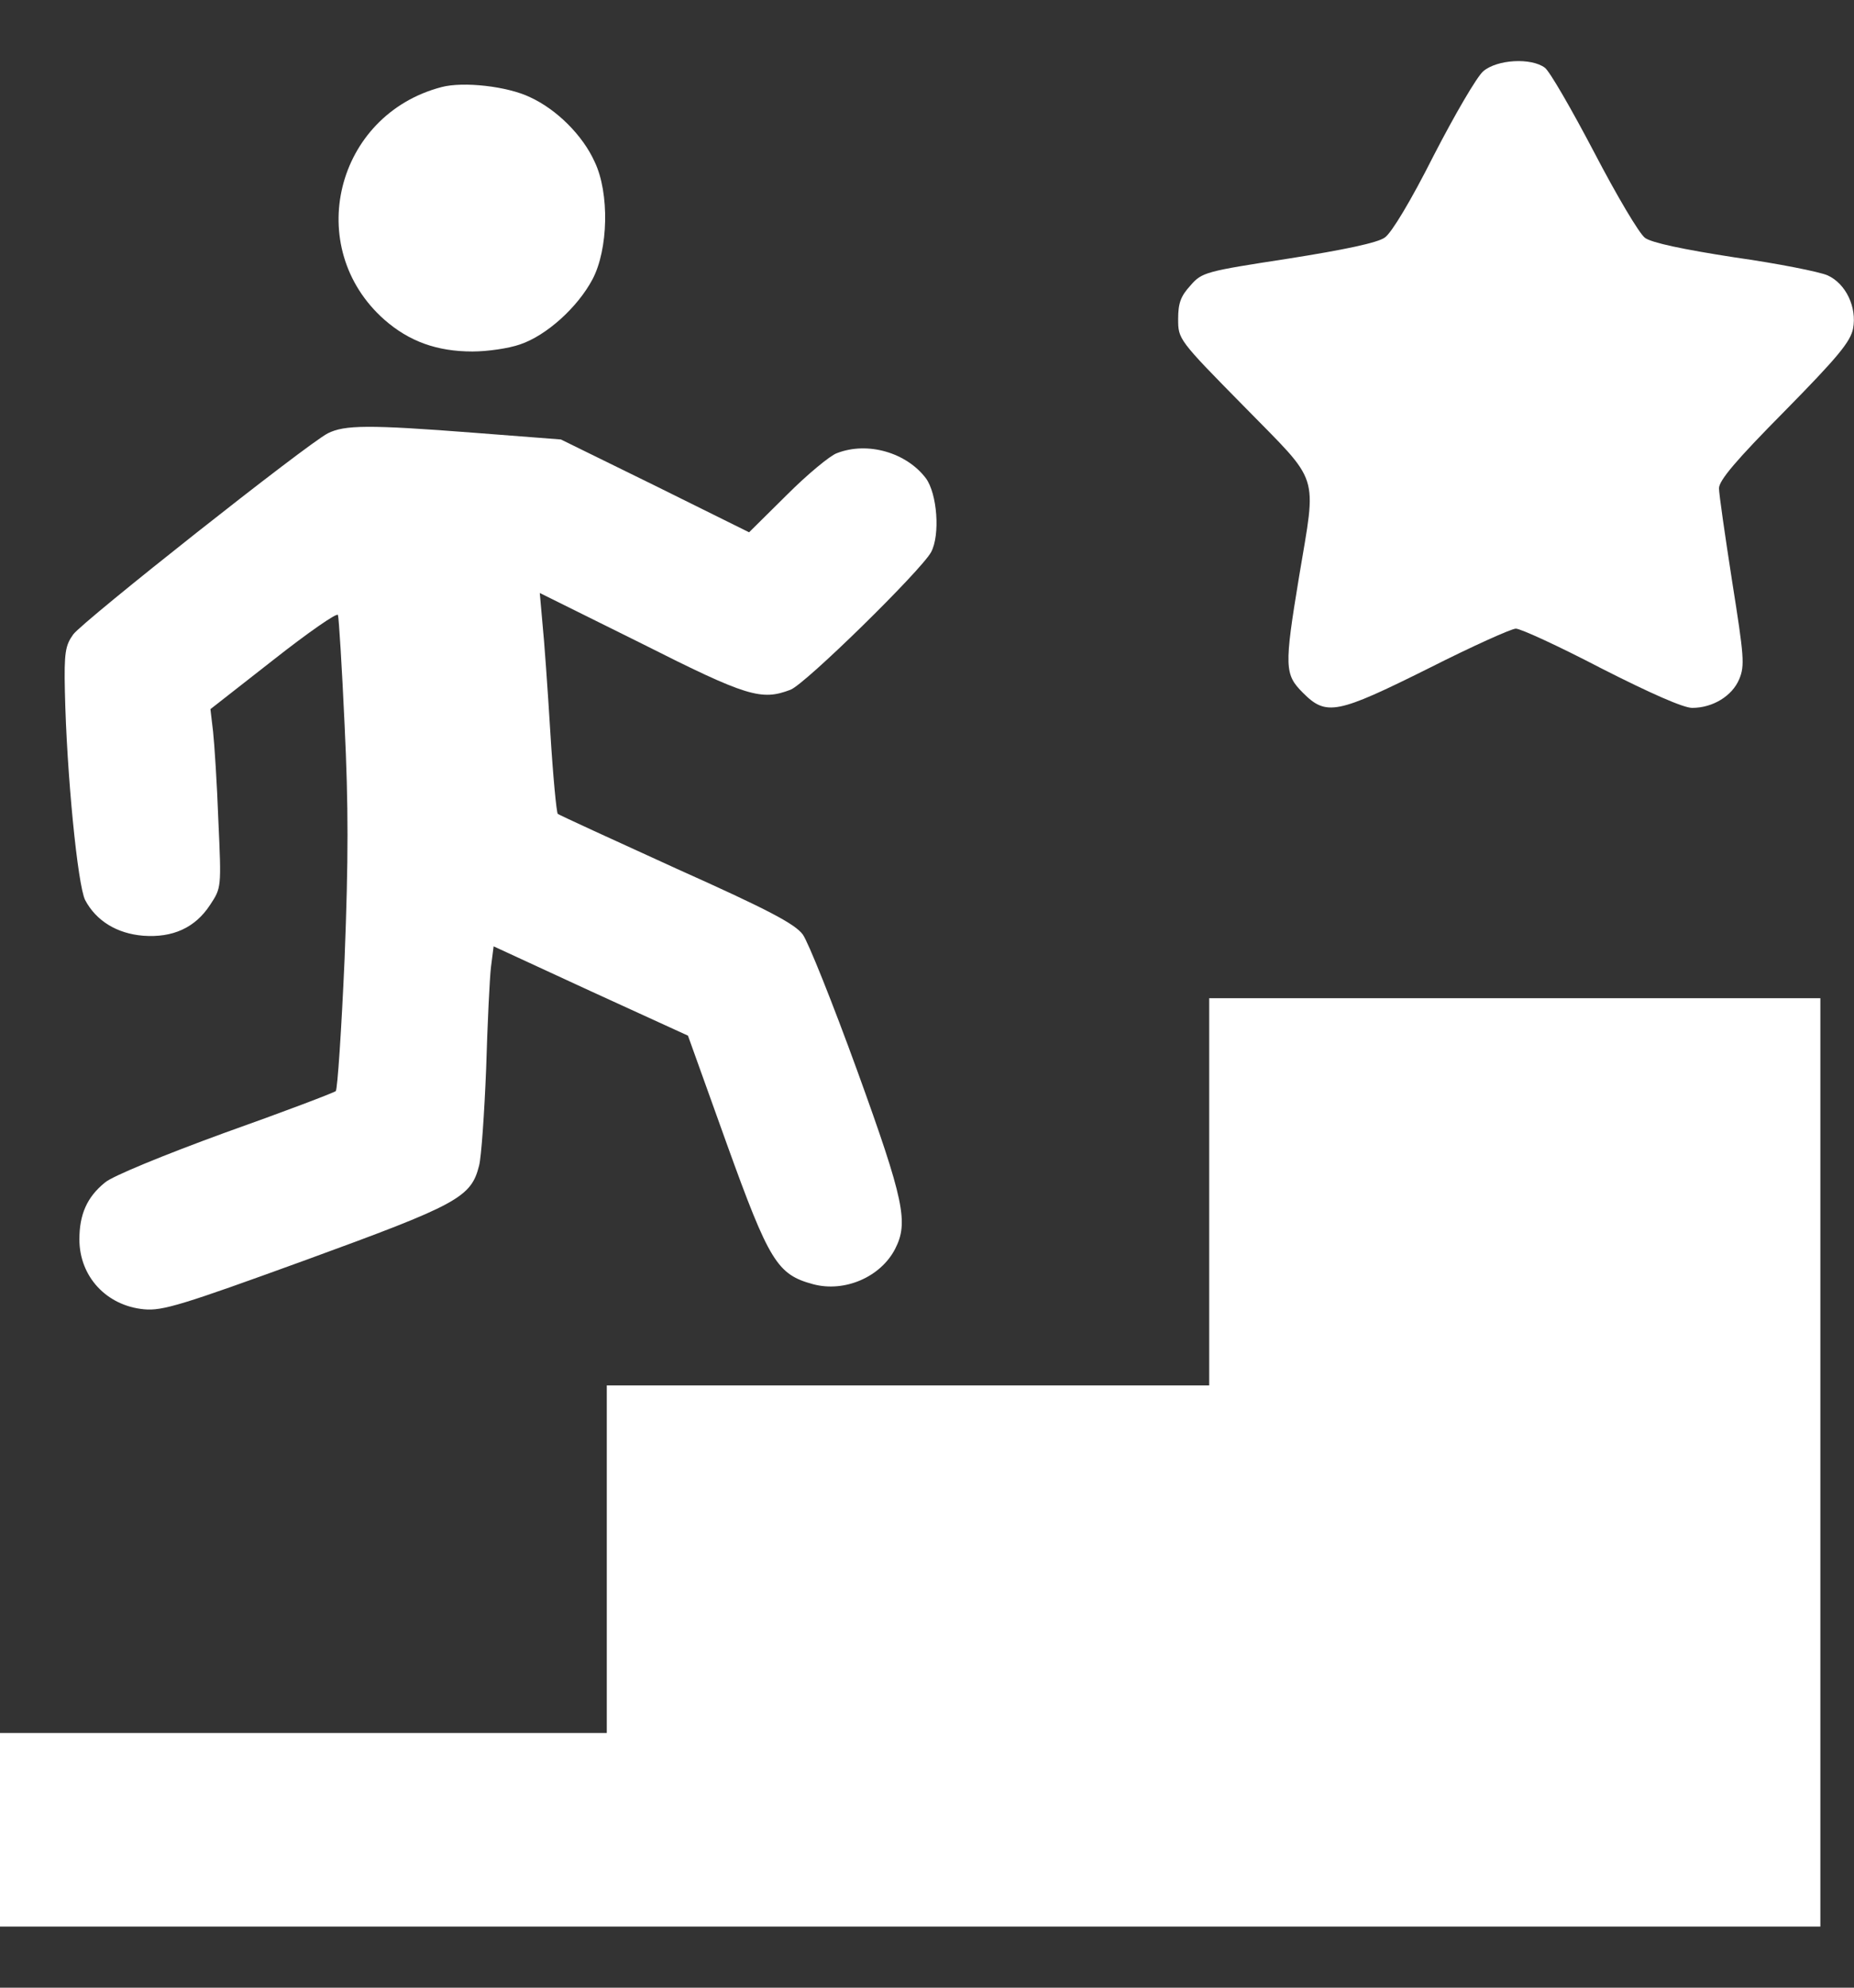
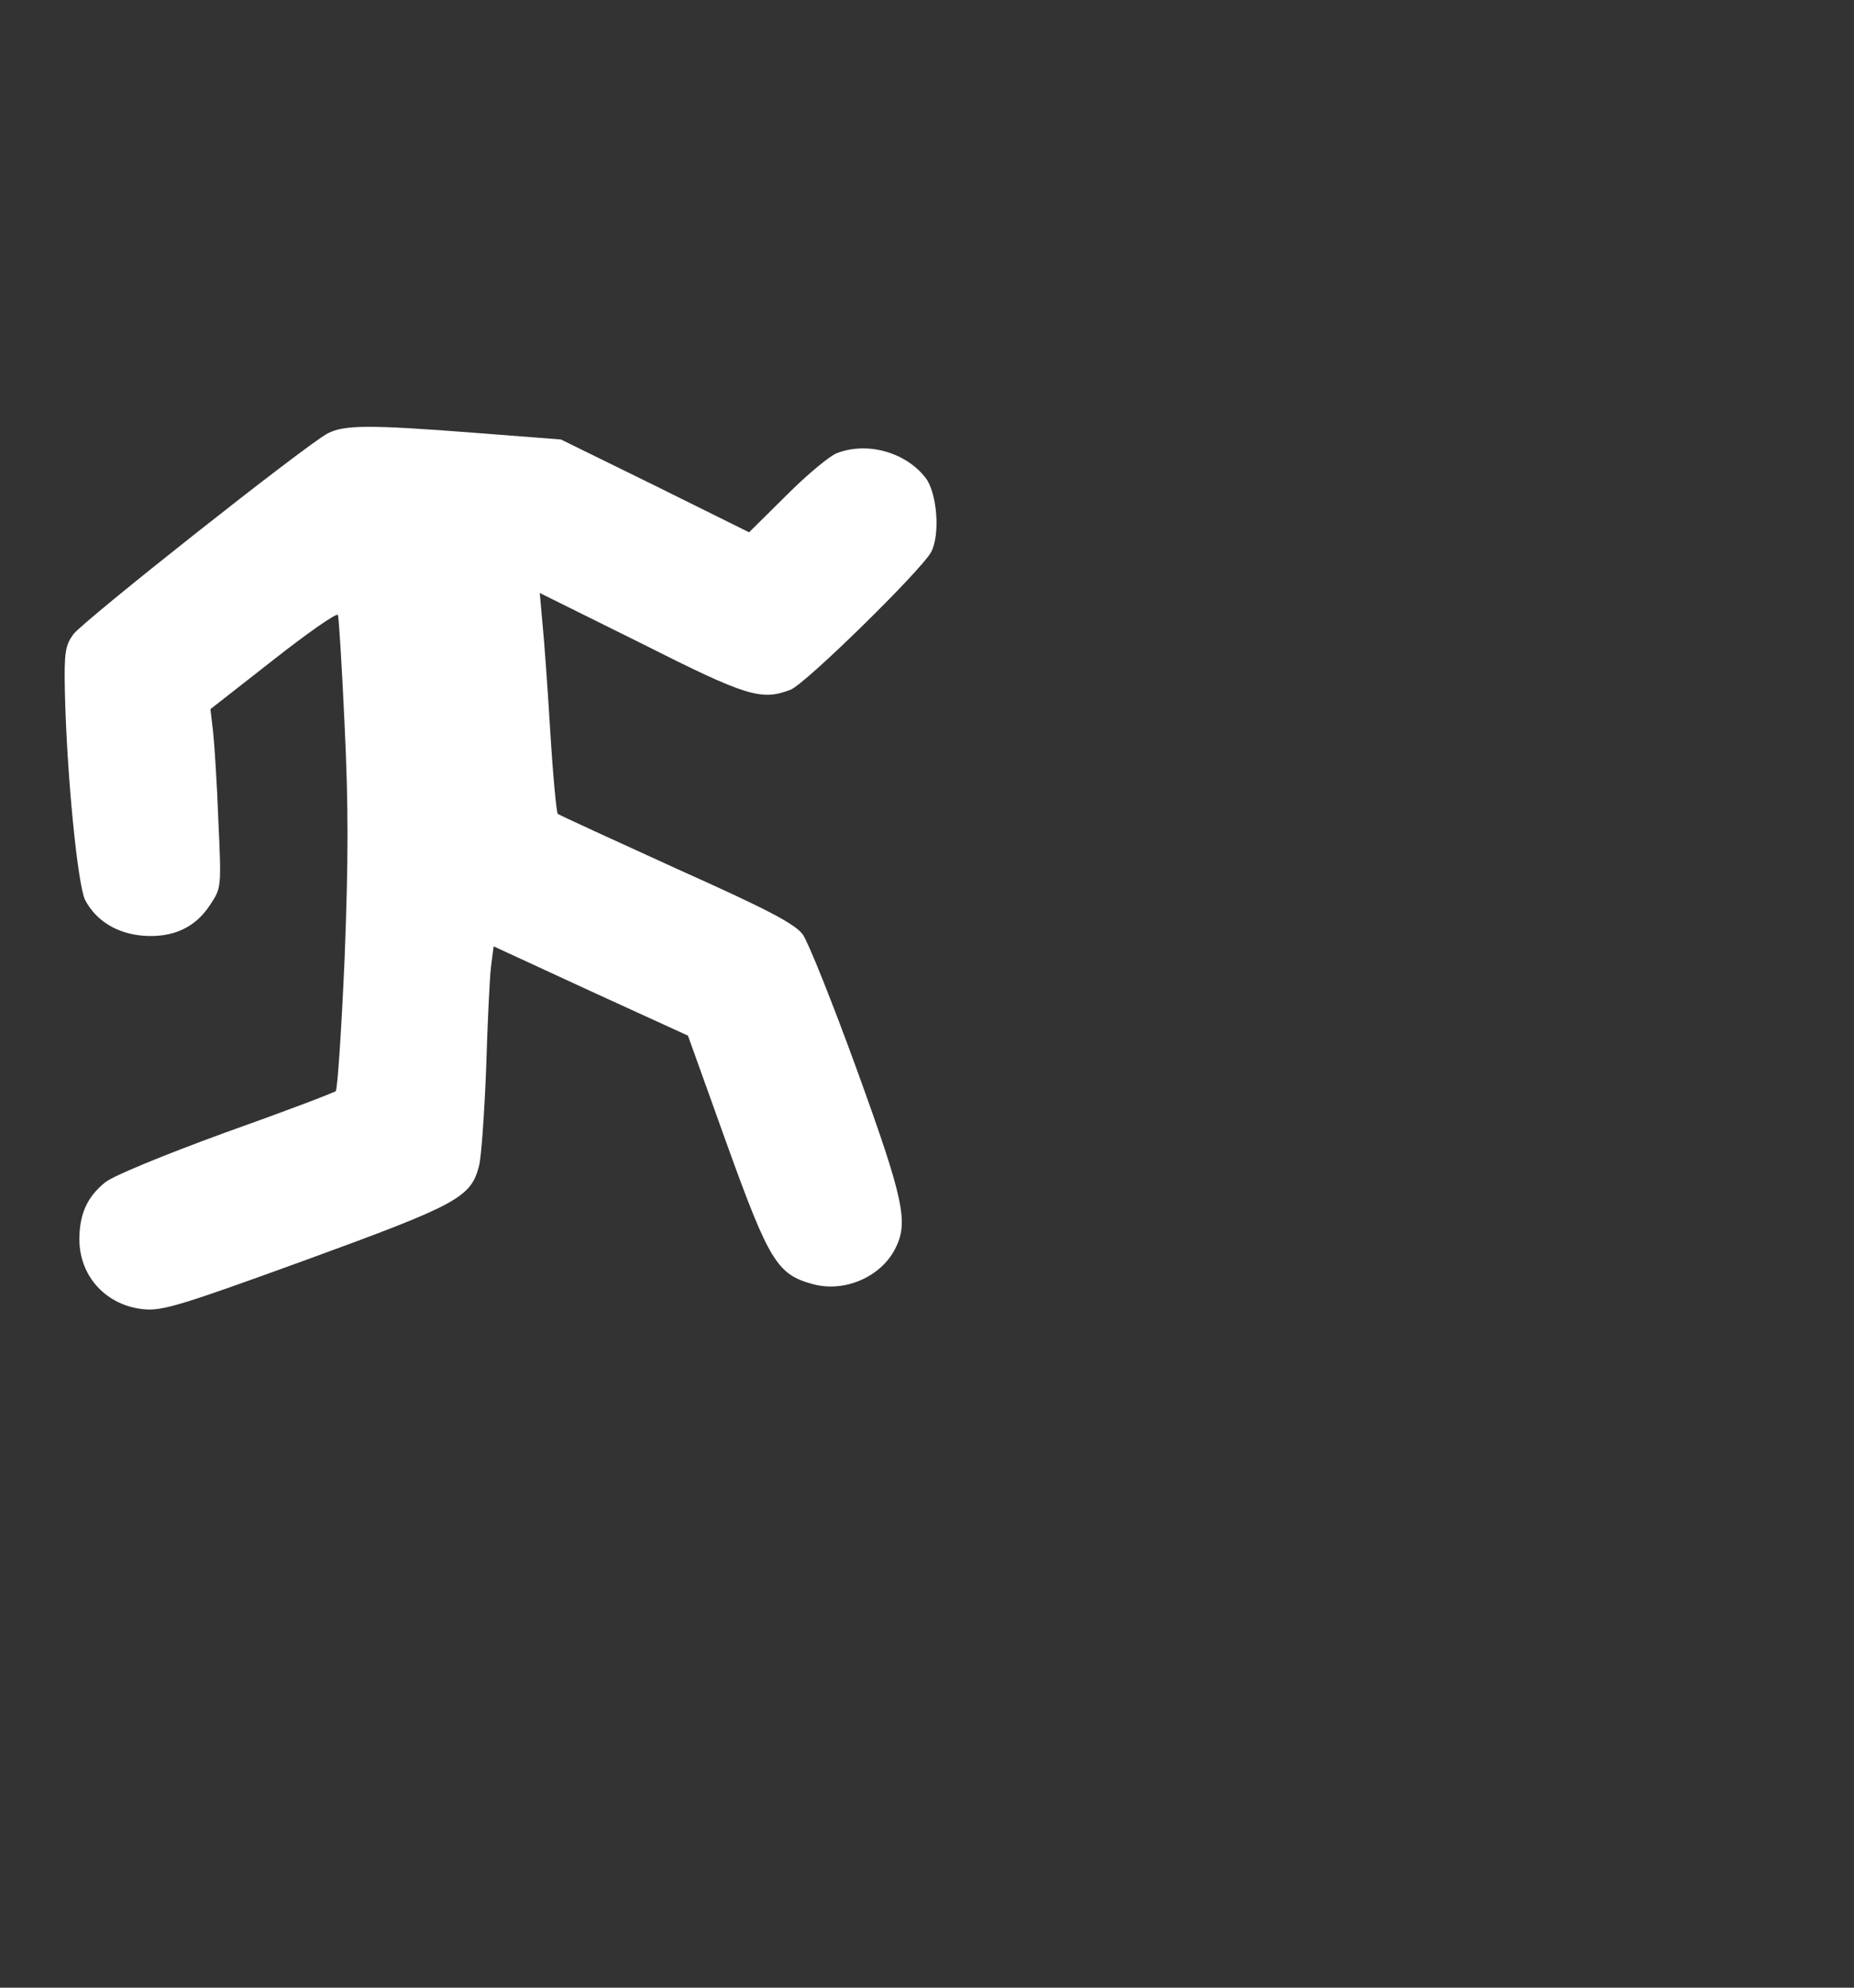
<svg xmlns="http://www.w3.org/2000/svg" width="28" height="30" viewBox="0 0 28 30" fill="none">
  <rect x="0" y="0" width="28" height="30" fill="#333333" stroke="none" />
-   <path d="M22.401 1.075C22.302 1.161 21.97 1.732 21.651 2.35C21.306 3.034 21.014 3.518 20.914 3.585C20.808 3.664 20.297 3.771 19.453 3.904C18.205 4.096 18.152 4.109 17.979 4.309C17.833 4.468 17.793 4.574 17.793 4.813C17.793 5.119 17.793 5.125 18.789 6.135C19.951 7.323 19.885 7.104 19.619 8.705C19.393 10.073 19.4 10.179 19.679 10.458C20.031 10.81 20.19 10.777 21.578 10.086C22.235 9.754 22.826 9.488 22.893 9.488C22.966 9.488 23.544 9.754 24.181 10.086C24.925 10.464 25.423 10.684 25.556 10.684C25.868 10.684 26.16 10.504 26.266 10.252C26.353 10.046 26.339 9.907 26.16 8.778C26.054 8.094 25.961 7.456 25.961 7.37C25.961 7.25 26.227 6.938 26.95 6.208C27.754 5.391 27.946 5.159 27.986 4.959C28.046 4.641 27.88 4.282 27.601 4.156C27.482 4.103 26.851 3.977 26.193 3.884C25.416 3.764 24.945 3.664 24.845 3.591C24.759 3.532 24.414 2.947 24.075 2.297C23.736 1.652 23.404 1.075 23.331 1.022C23.125 0.869 22.614 0.895 22.401 1.075Z" fill="white" />
-   <path d="M6.67 1.314C5.063 1.733 4.572 3.738 5.807 4.827C6.179 5.152 6.597 5.305 7.135 5.305C7.361 5.305 7.68 5.259 7.852 5.199C8.251 5.066 8.722 4.641 8.948 4.216C9.187 3.765 9.207 2.915 8.981 2.443C8.802 2.045 8.41 1.653 8.005 1.467C7.66 1.301 6.996 1.228 6.67 1.314Z" fill="white" />
  <path d="M4.951 6.54C4.639 6.699 1.259 9.369 1.106 9.575C0.987 9.741 0.967 9.847 0.98 10.438C1.007 11.686 1.173 13.36 1.286 13.585C1.452 13.898 1.764 14.09 2.162 14.123C2.607 14.156 2.946 14.004 3.172 13.659C3.344 13.399 3.344 13.399 3.298 12.39C3.278 11.832 3.238 11.228 3.218 11.042L3.178 10.703L4.128 9.96C4.652 9.548 5.091 9.242 5.104 9.282C5.117 9.316 5.164 10.059 5.204 10.936C5.263 12.178 5.263 12.948 5.204 14.475C5.157 15.544 5.097 16.441 5.071 16.468C5.038 16.494 4.287 16.78 3.391 17.098C2.481 17.43 1.684 17.756 1.584 17.849C1.312 18.068 1.199 18.334 1.199 18.705C1.199 19.27 1.611 19.708 2.175 19.761C2.454 19.788 2.753 19.695 4.619 19.017C6.91 18.181 7.116 18.075 7.236 17.59C7.269 17.464 7.315 16.806 7.342 16.129C7.362 15.451 7.395 14.761 7.415 14.595L7.455 14.283L8.922 14.96L10.39 15.631L10.974 17.258C11.618 19.044 11.738 19.237 12.282 19.383C12.754 19.509 13.298 19.276 13.518 18.851C13.723 18.453 13.657 18.121 12.947 16.162C12.575 15.139 12.203 14.21 12.123 14.103C12.004 13.944 11.605 13.732 10.224 13.114C9.261 12.676 8.451 12.304 8.424 12.284C8.404 12.264 8.351 11.706 8.311 11.049C8.271 10.391 8.218 9.648 8.192 9.402L8.152 8.95L9.693 9.714C11.286 10.518 11.499 10.577 11.937 10.411C12.156 10.332 13.916 8.605 14.062 8.333C14.201 8.074 14.155 7.45 13.982 7.217C13.69 6.832 13.106 6.659 12.641 6.839C12.541 6.872 12.196 7.157 11.884 7.469L11.313 8.034L9.892 7.33L8.471 6.633L7.176 6.533C5.556 6.407 5.204 6.414 4.951 6.54Z" fill="white" />
-   <path d="M18.262 17.988V20.91H13.713H9.164V23.533V26.156H4.582H0V27.617V29.078H13.746H27.492V22.072V15.066H22.877H18.262V17.988Z" fill="white" />
</svg>